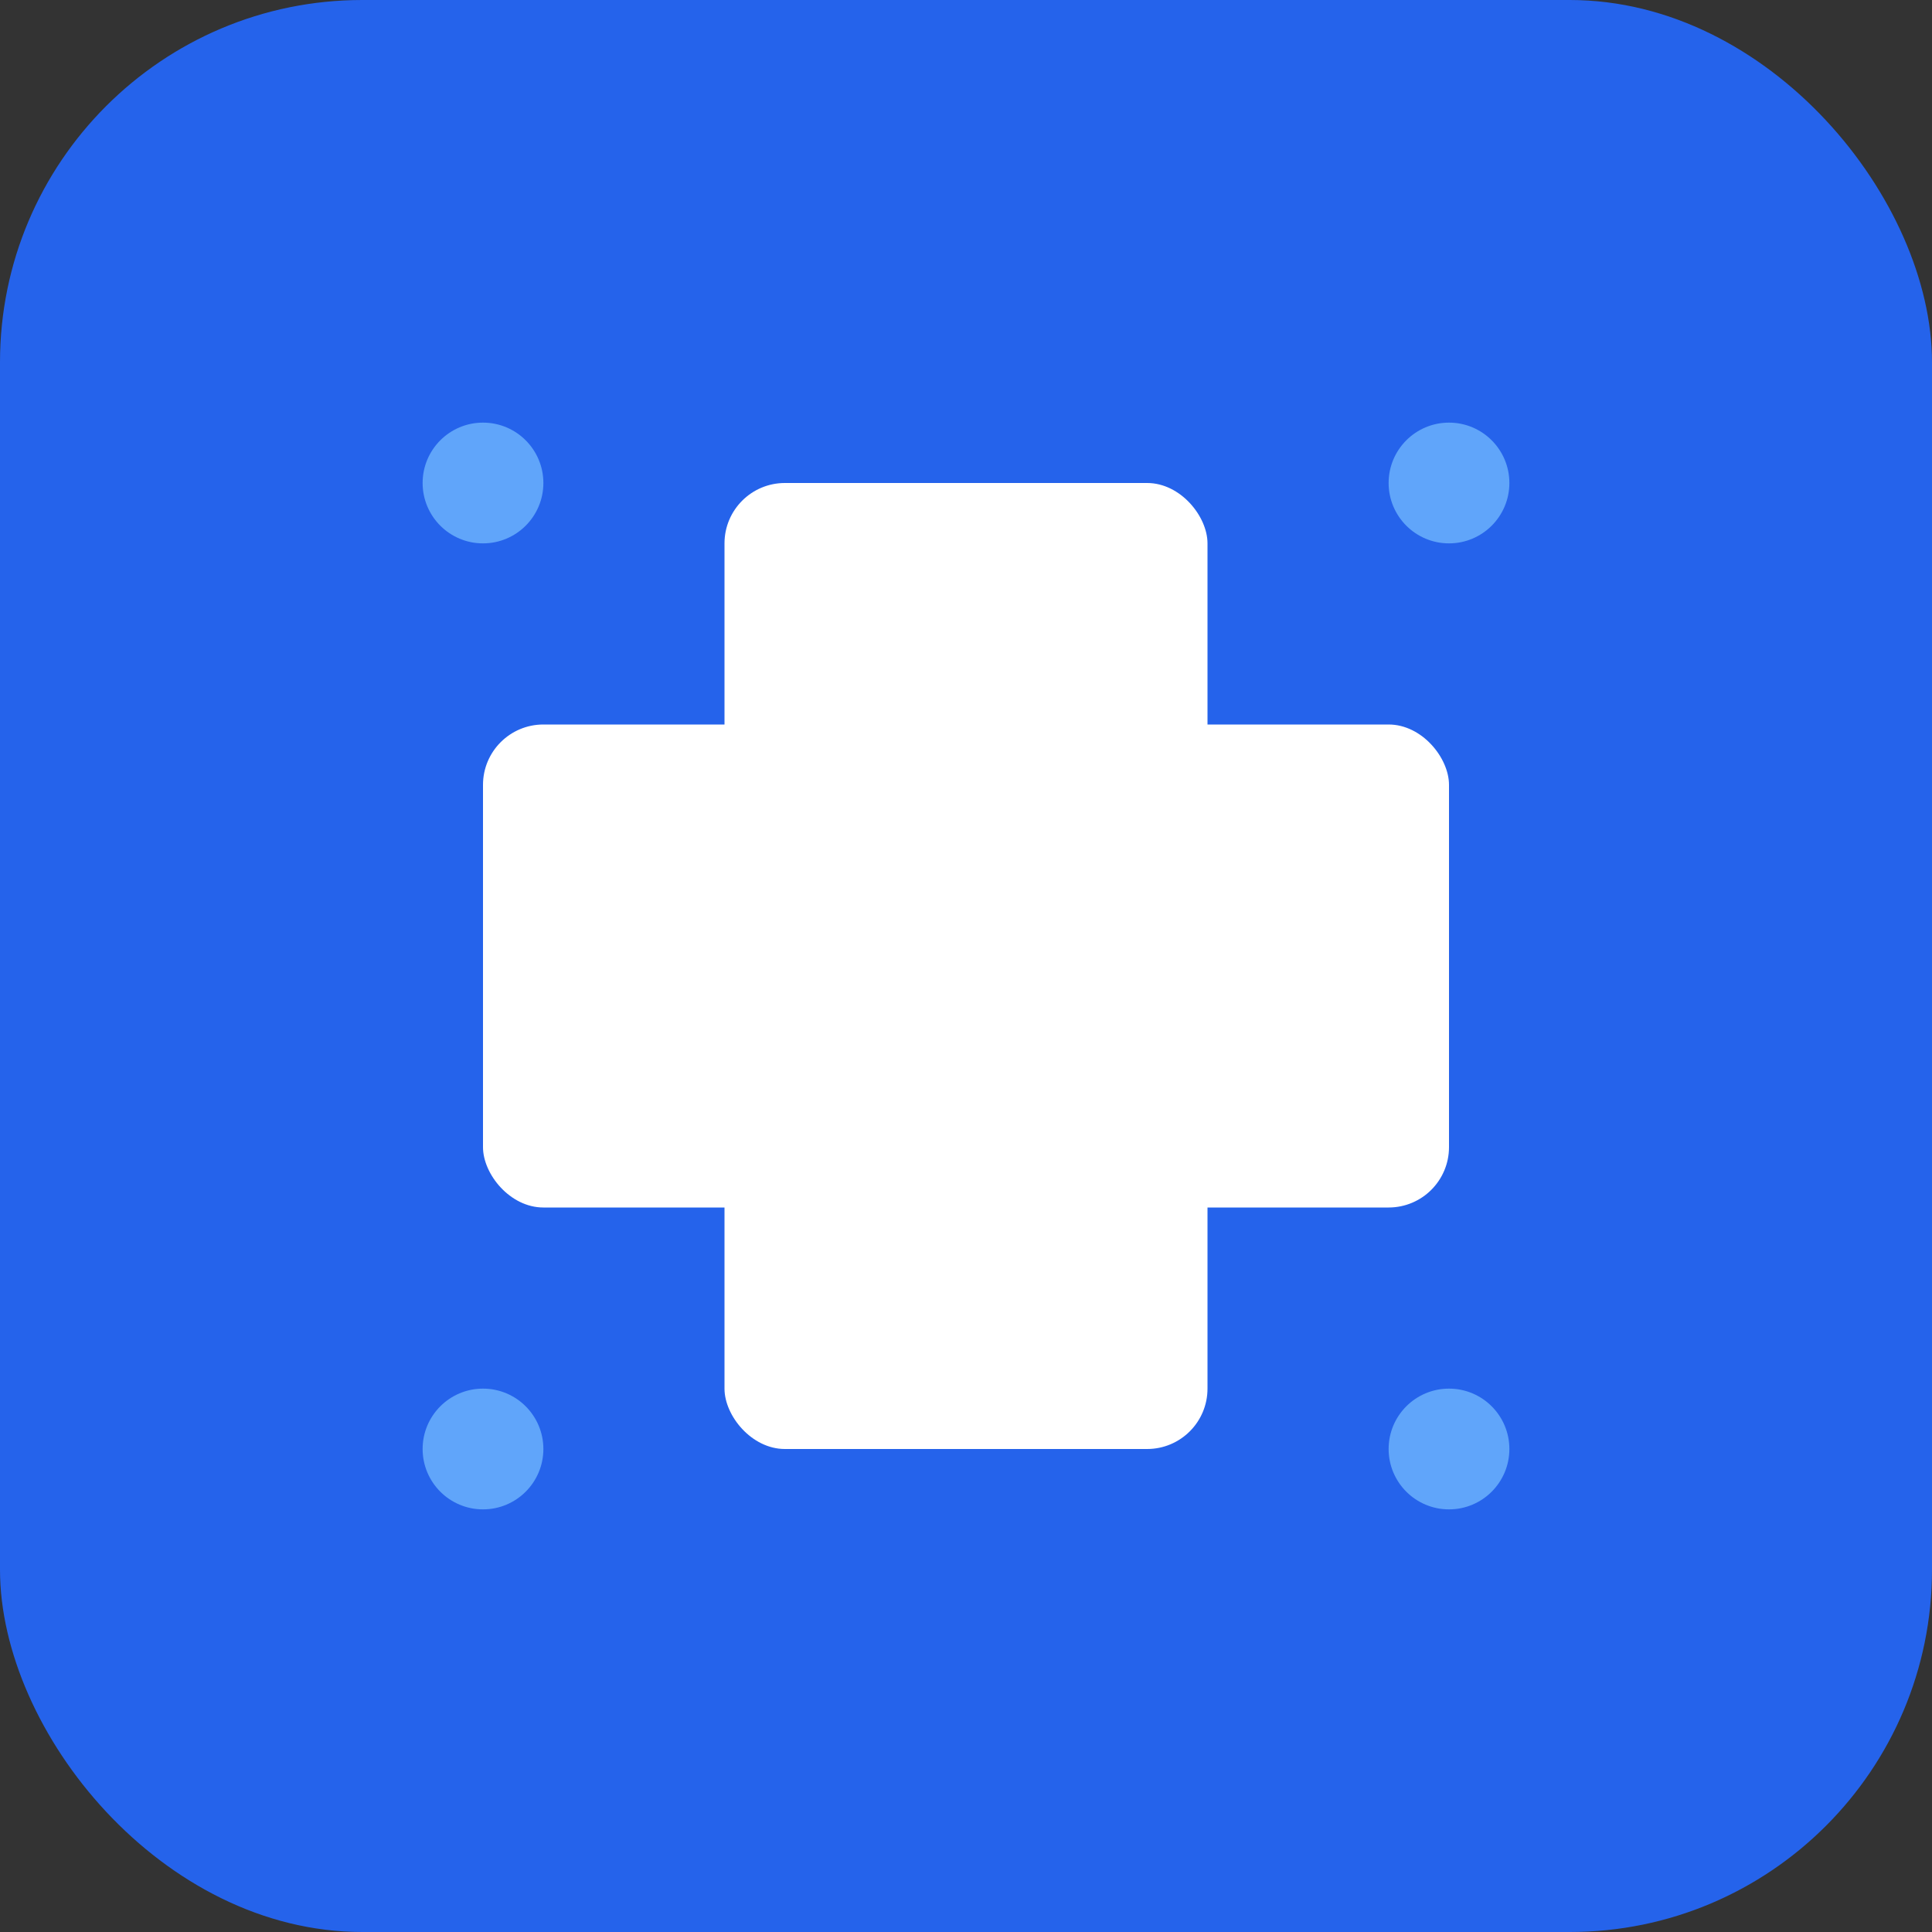
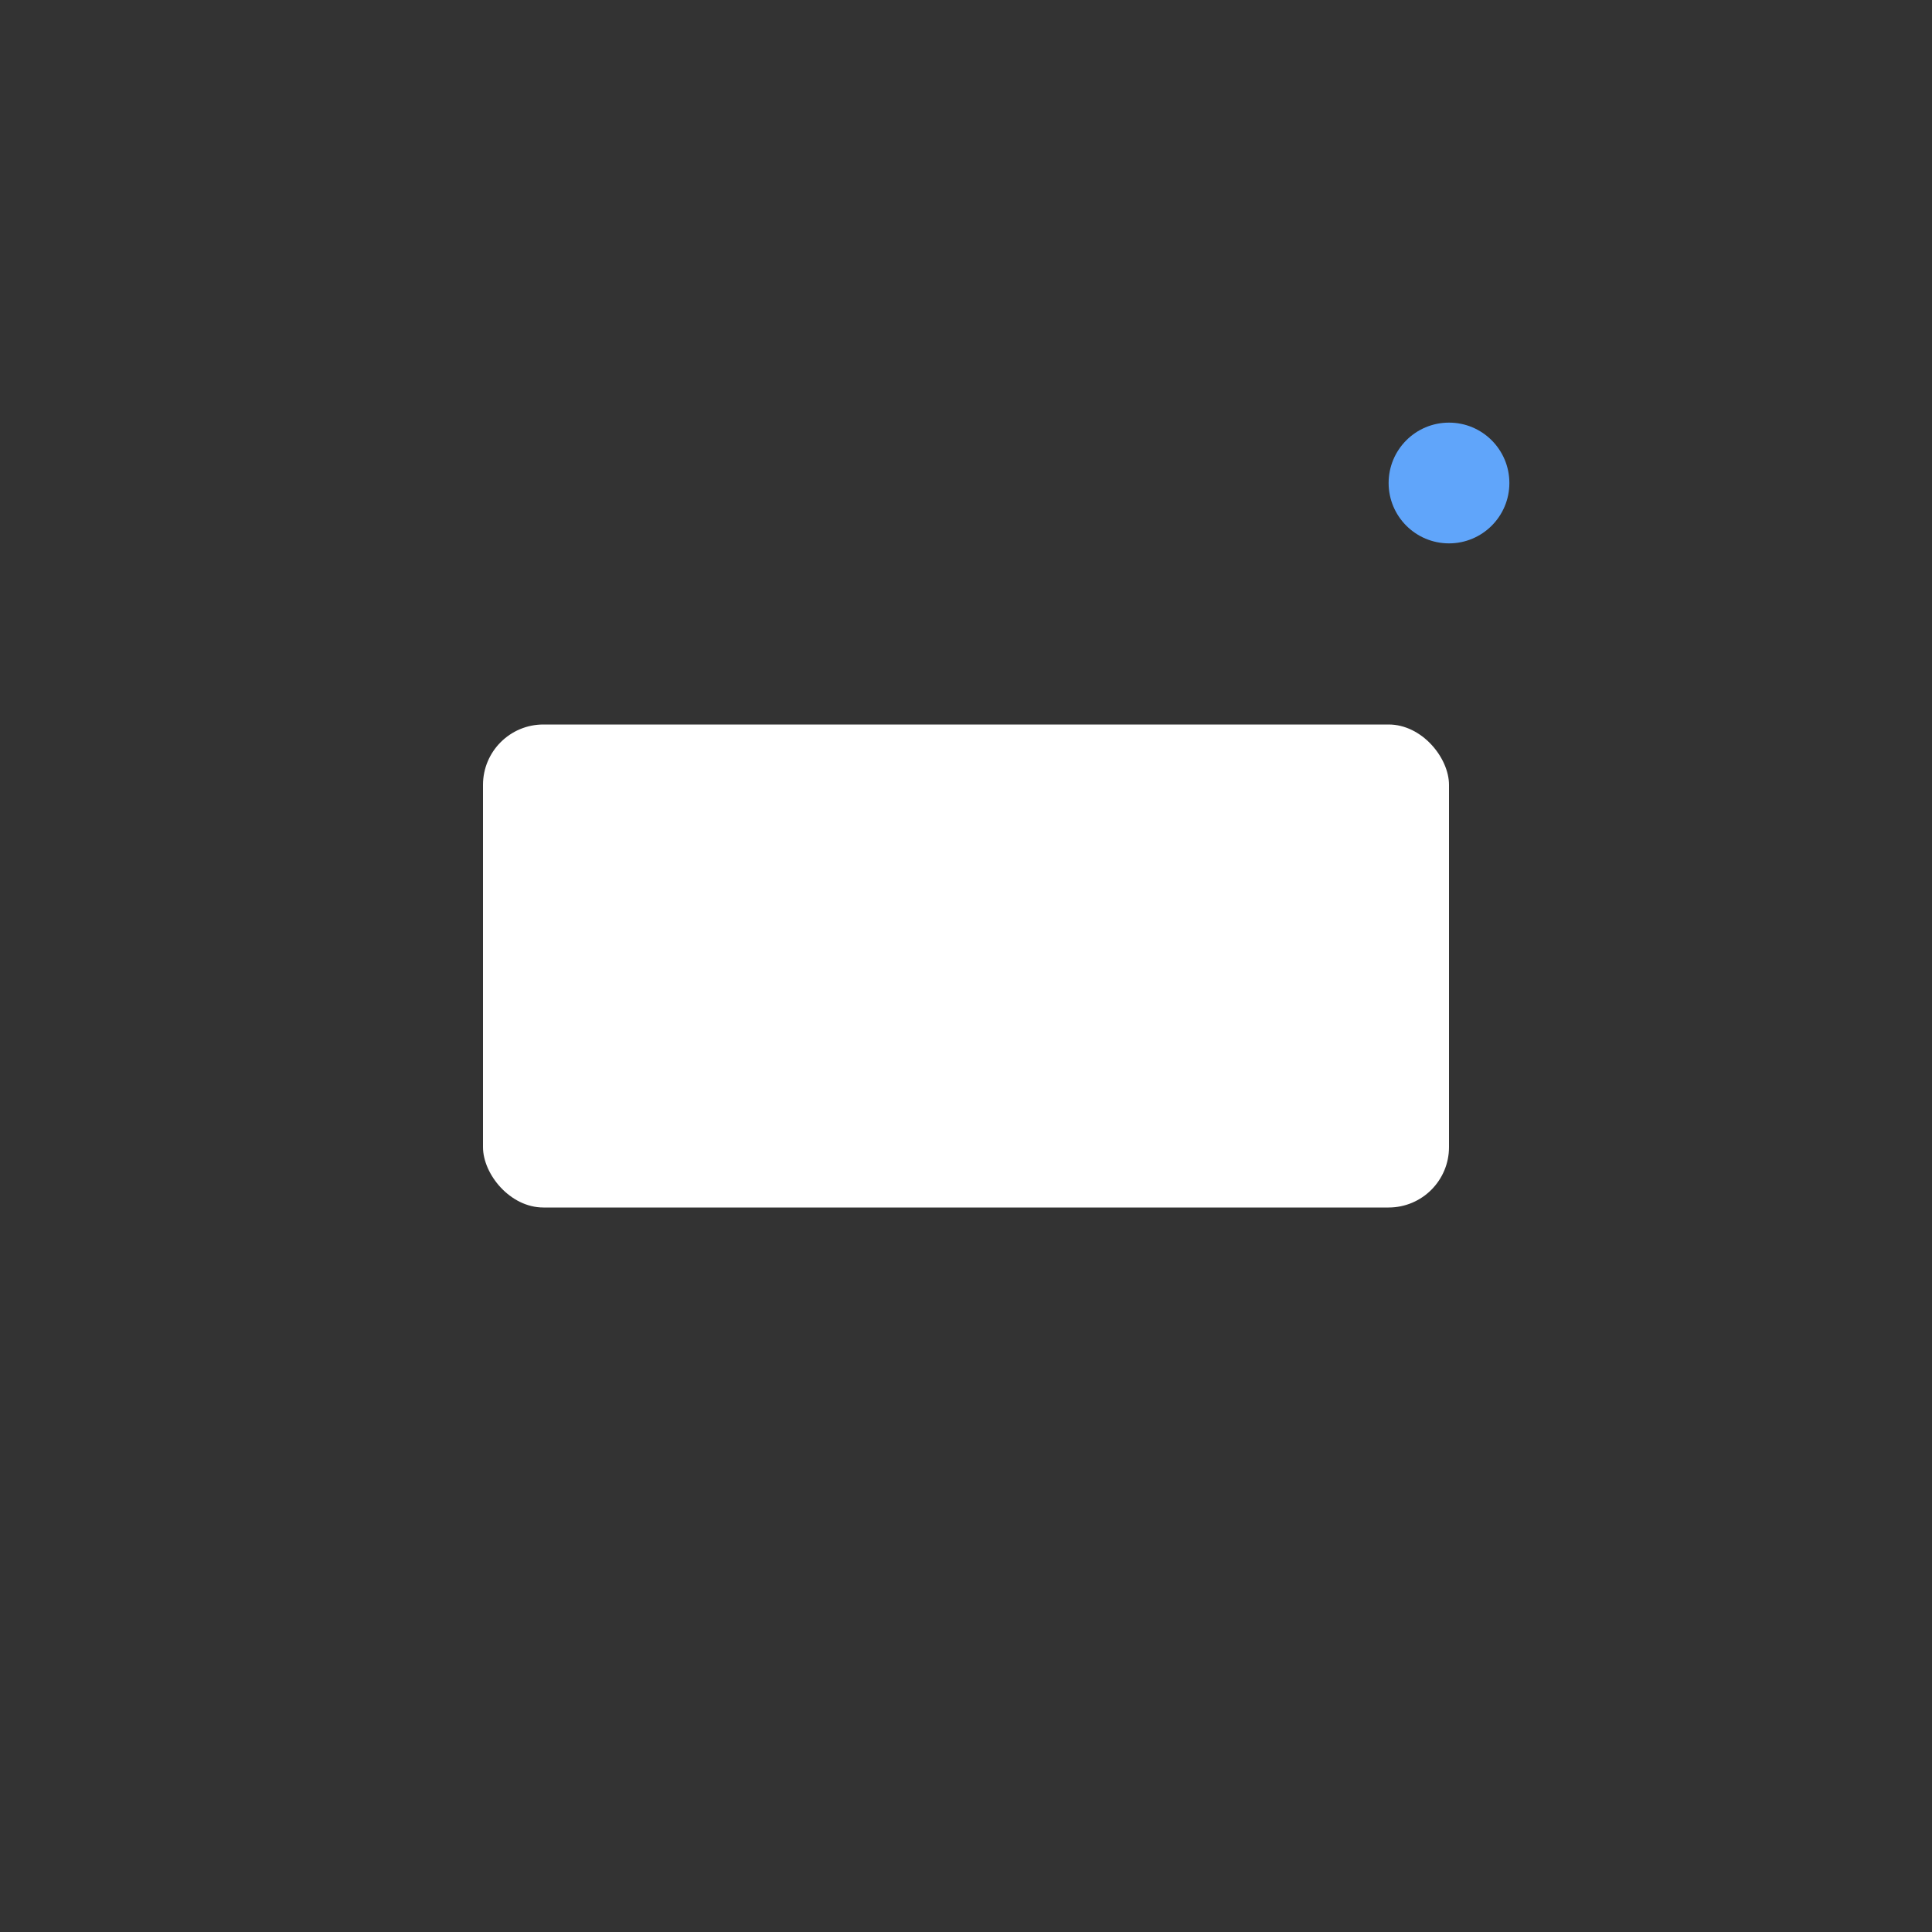
<svg xmlns="http://www.w3.org/2000/svg" width="32" height="32" viewBox="0 0 32 32" fill="none">
  <rect x="0" y="0" width="32" height="32" fill="#333333" stroke="none" />
-   <rect width="32" height="32" rx="6" fill="#2563eb" />
-   <rect x="12" y="8" width="8" height="16" rx="1" fill="white" />
  <rect x="8" y="12" width="16" height="8" rx="1" fill="white" />
-   <circle cx="8" cy="8" r="1" fill="#60a5fa" />
  <circle cx="24" cy="8" r="1" fill="#60a5fa" />
-   <circle cx="8" cy="24" r="1" fill="#60a5fa" />
-   <circle cx="24" cy="24" r="1" fill="#60a5fa" />
</svg>